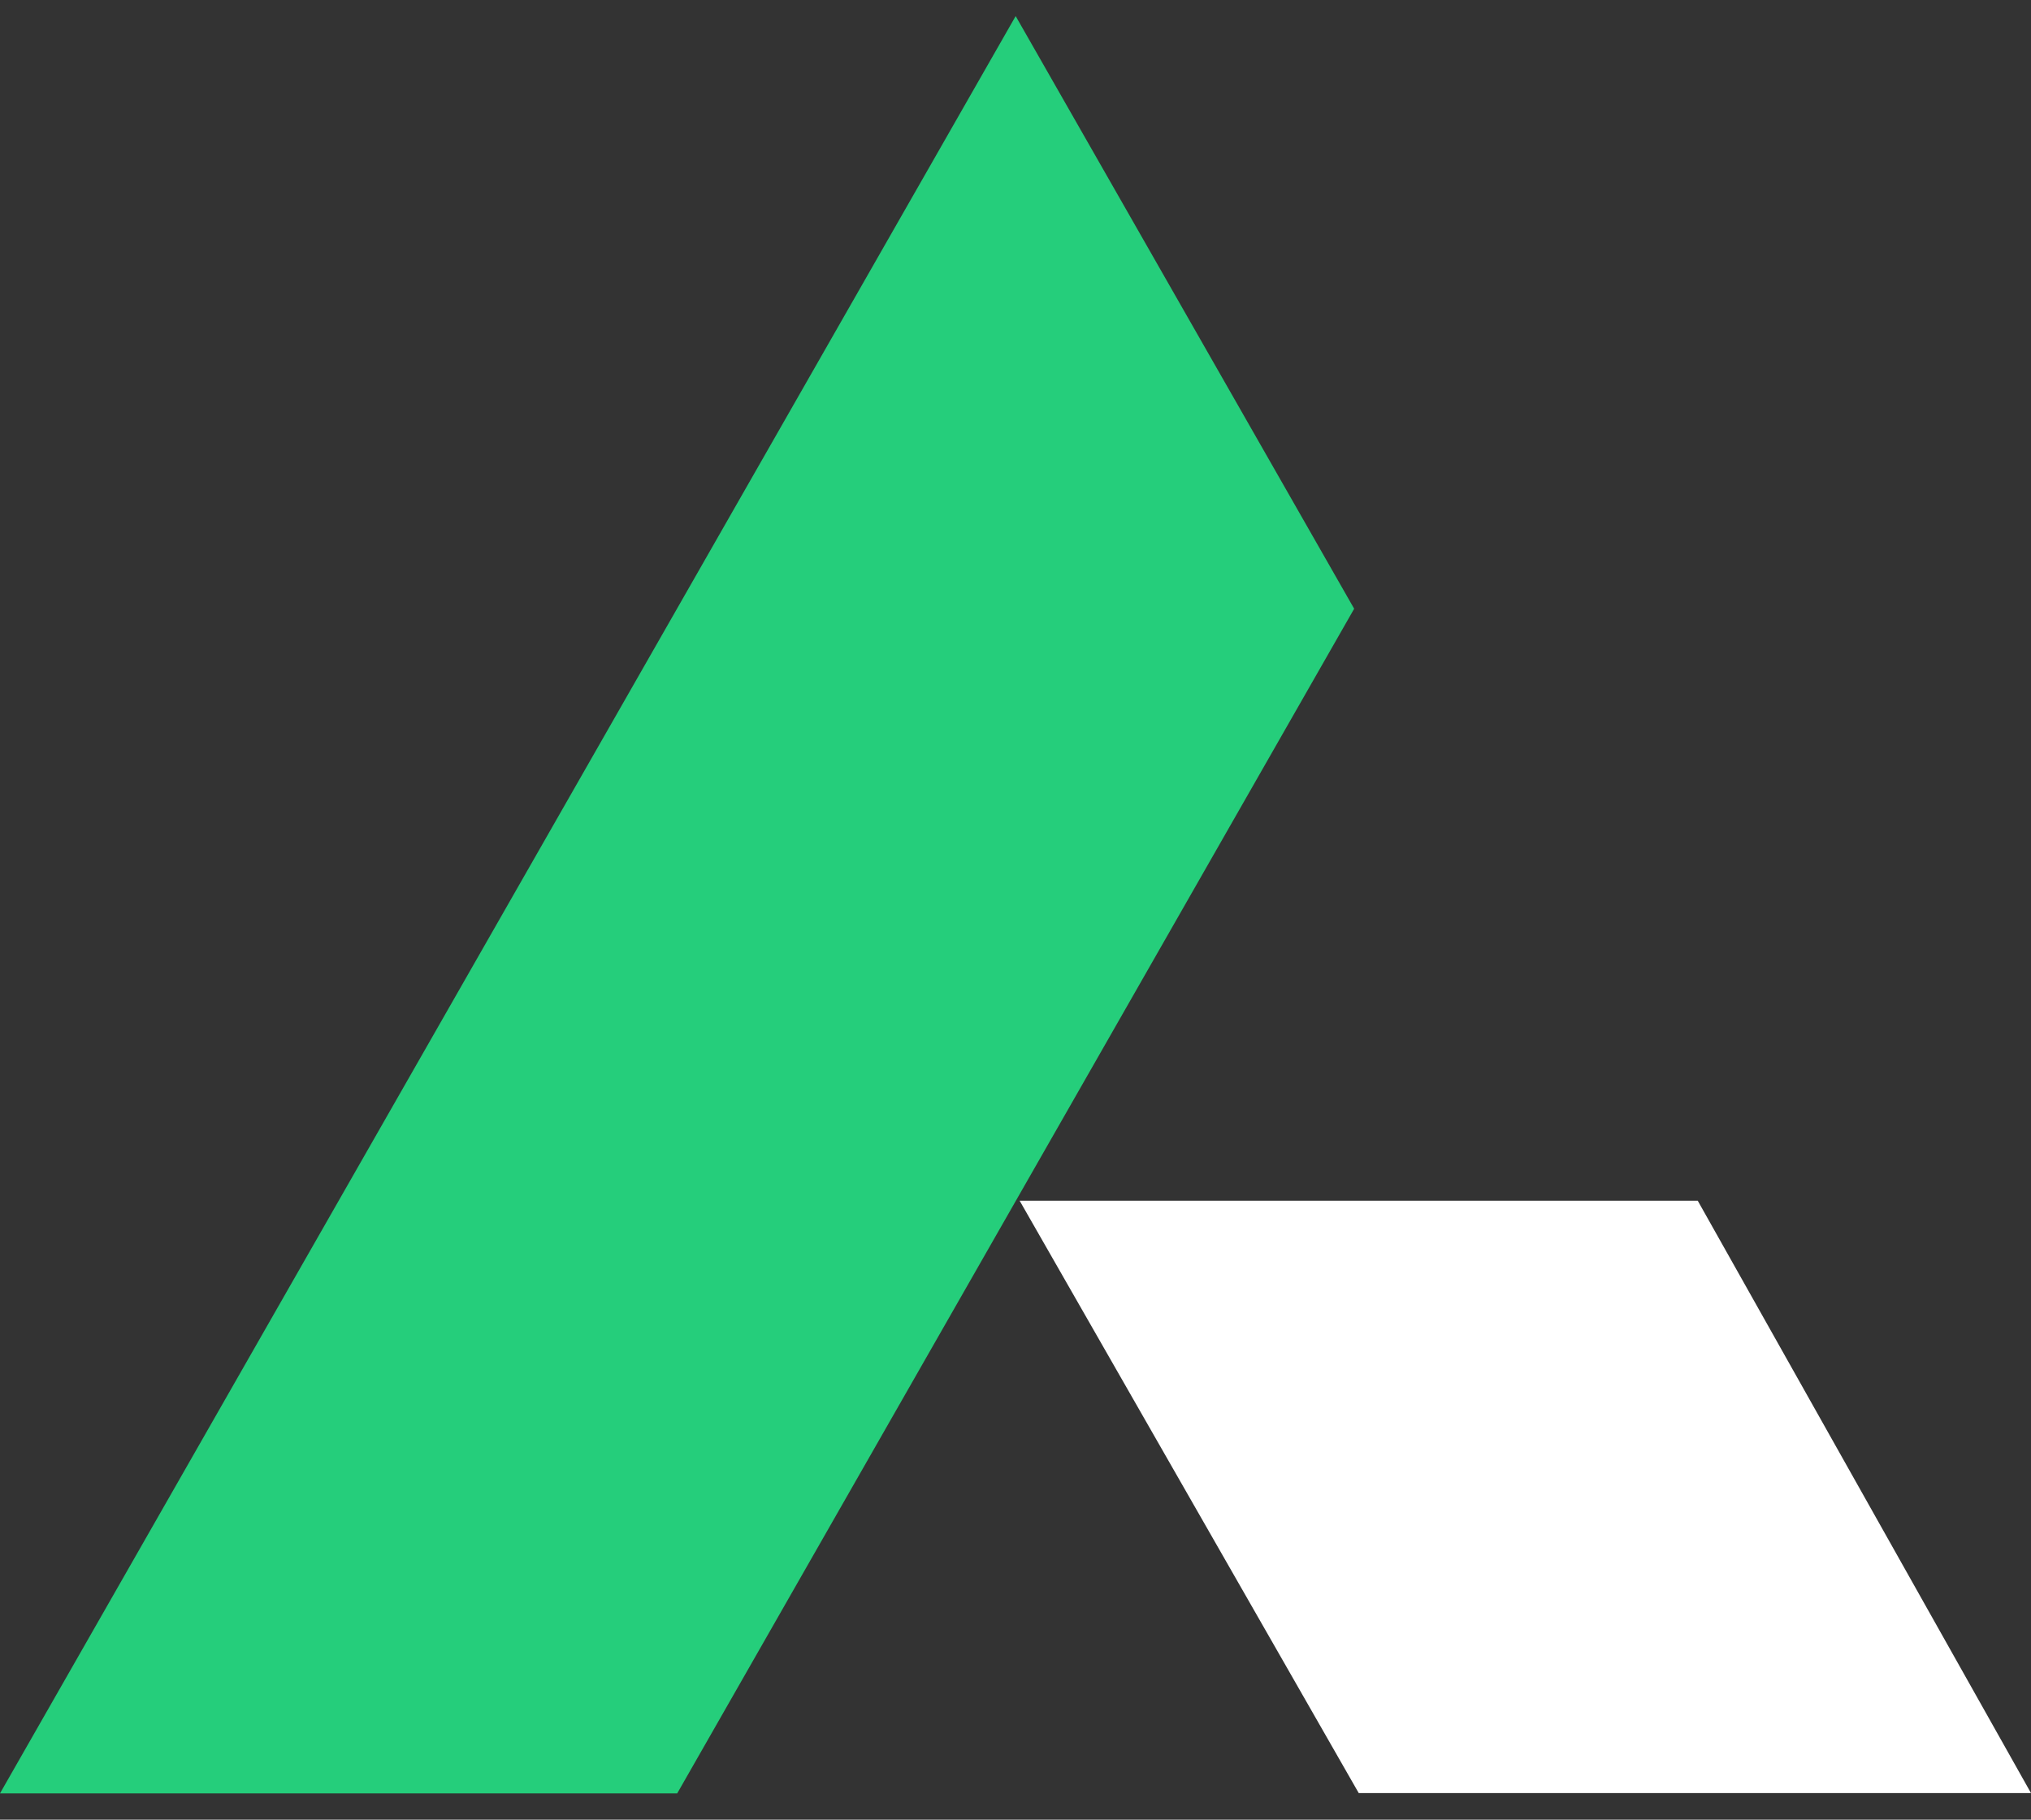
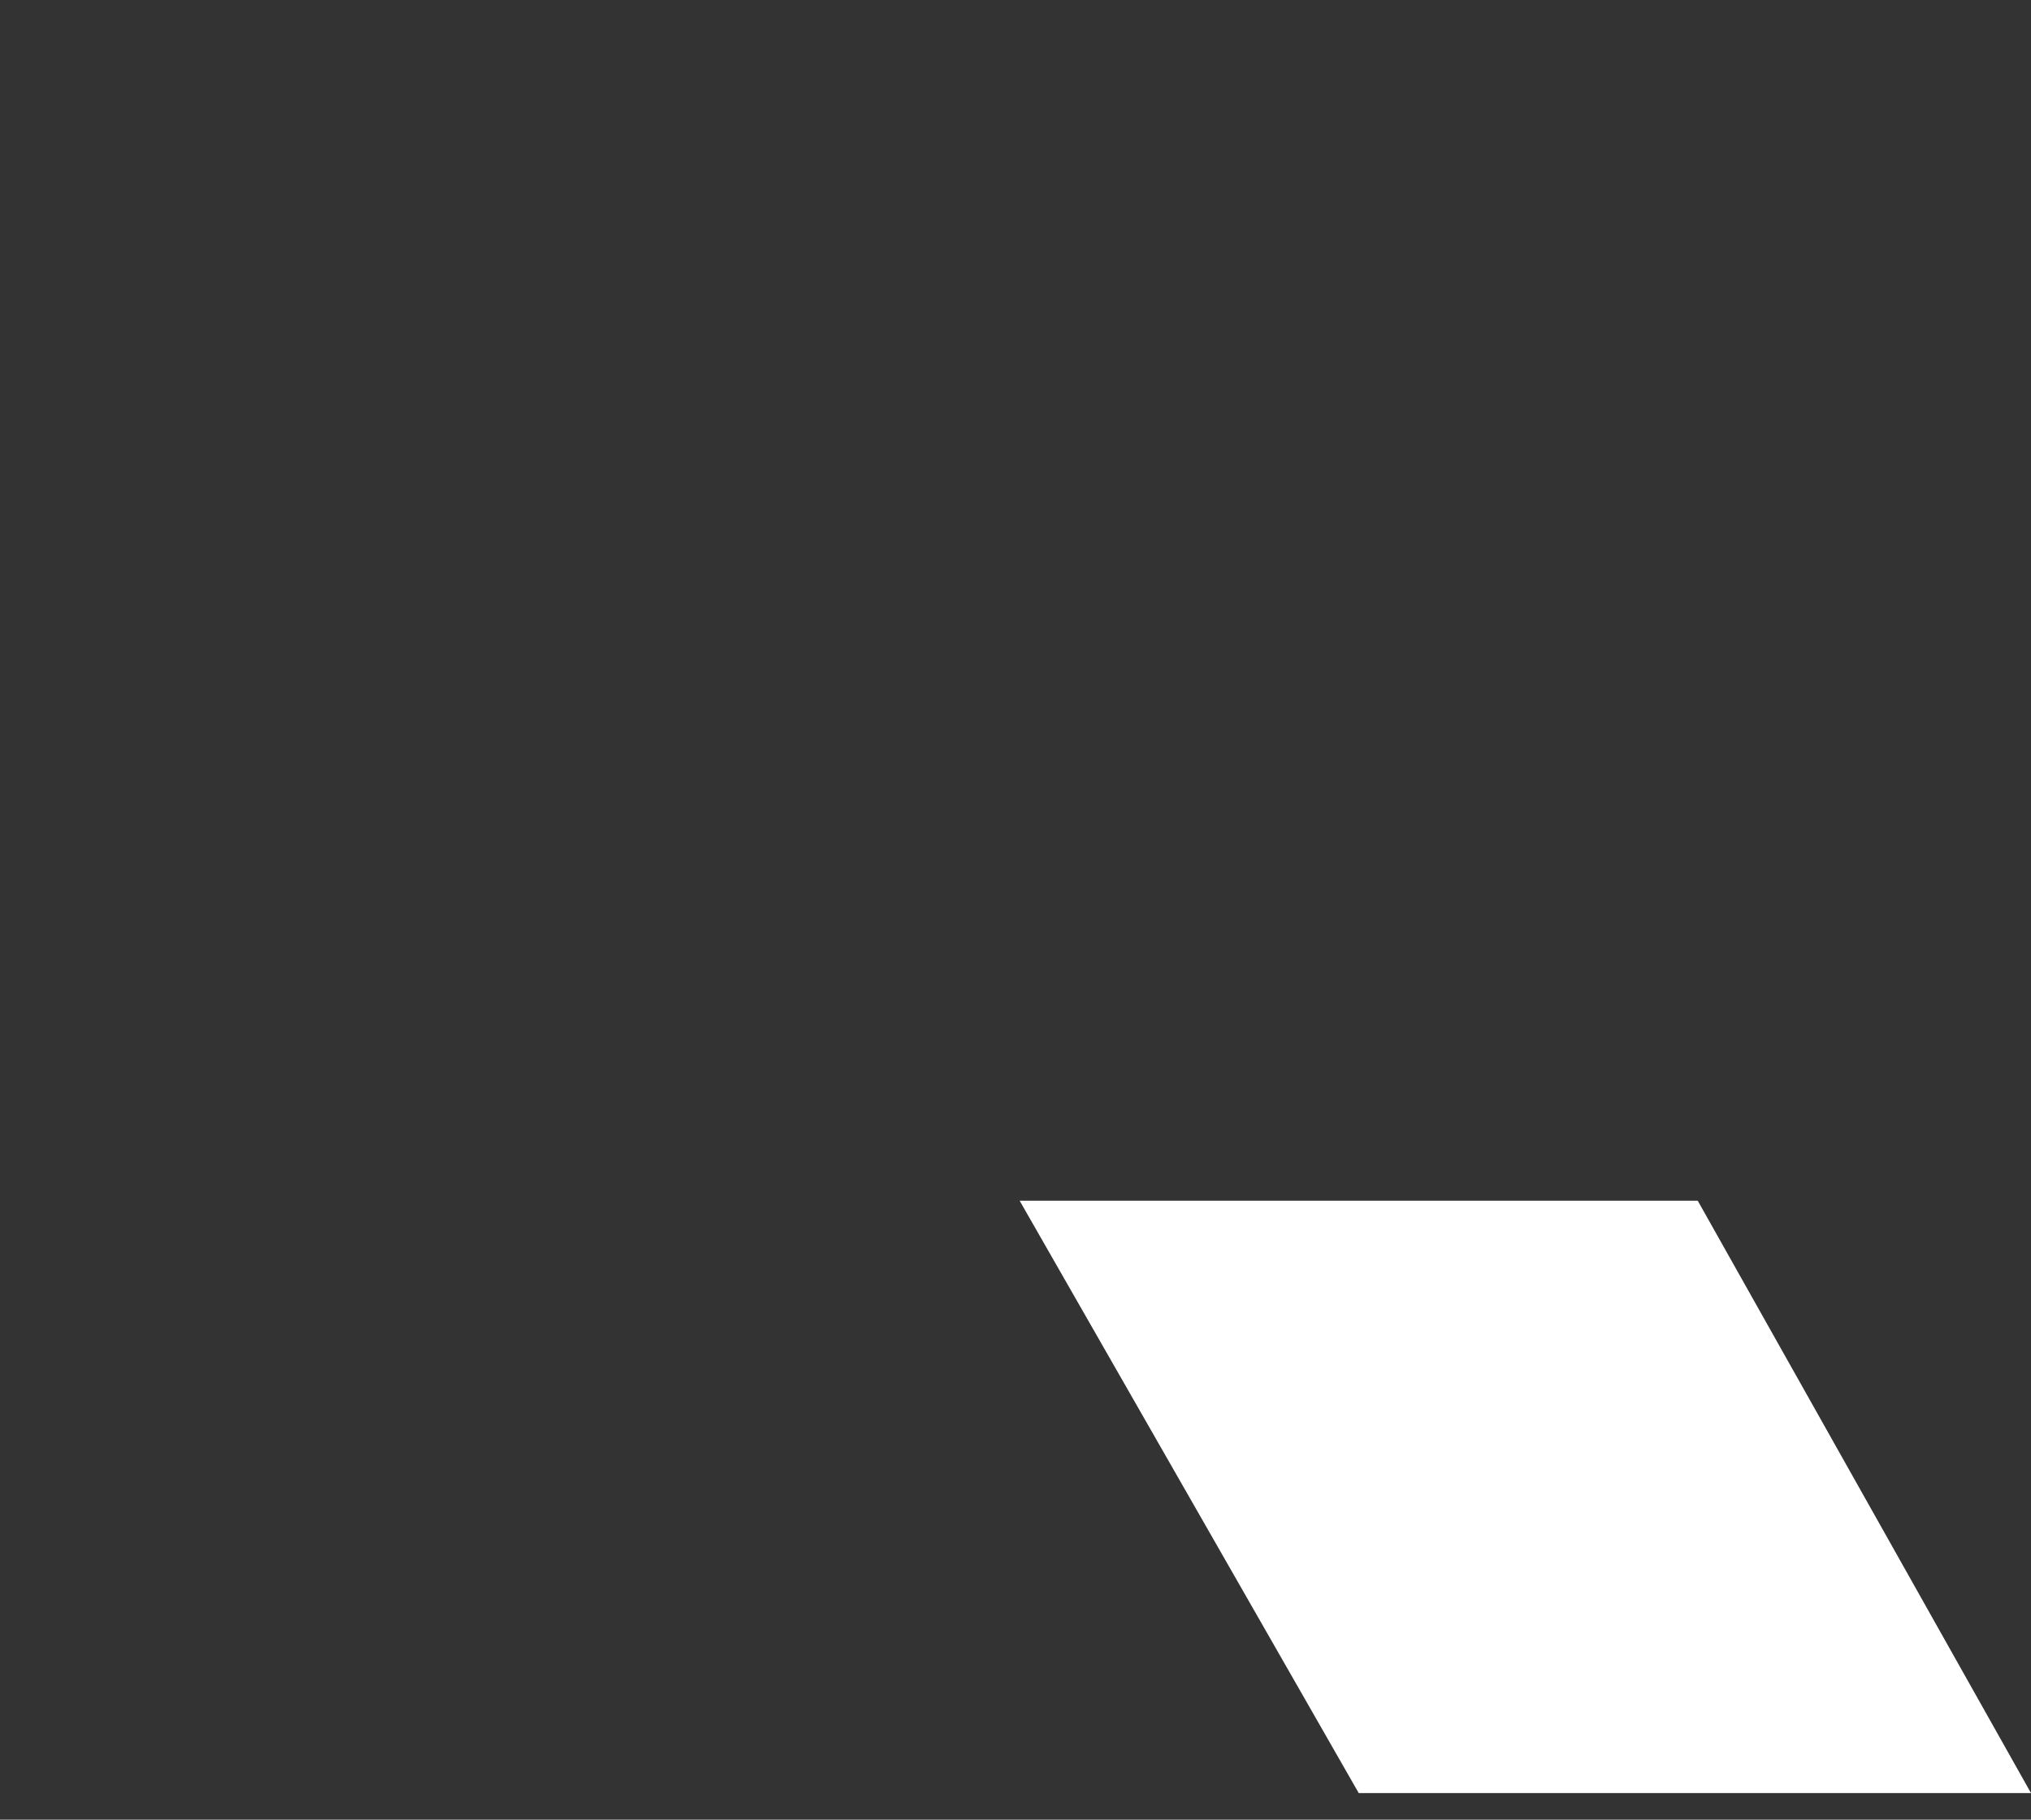
<svg xmlns="http://www.w3.org/2000/svg" width="48" height="43" viewBox="0 0 48 43" fill="none">
  <rect x="0" y="0" width="48" height="43" fill="#333333" stroke="none" />
-   <path fill-rule="evenodd" clip-rule="evenodd" d="M24.004 0.38L0 42.379H16.005L32.004 14.385L24.004 0.38Z" fill="#25CE7B" />
  <path fill-rule="evenodd" clip-rule="evenodd" d="M24.098 28.374H40.124L48 42.372H32.112L24.098 28.374Z" fill="white" />
</svg>